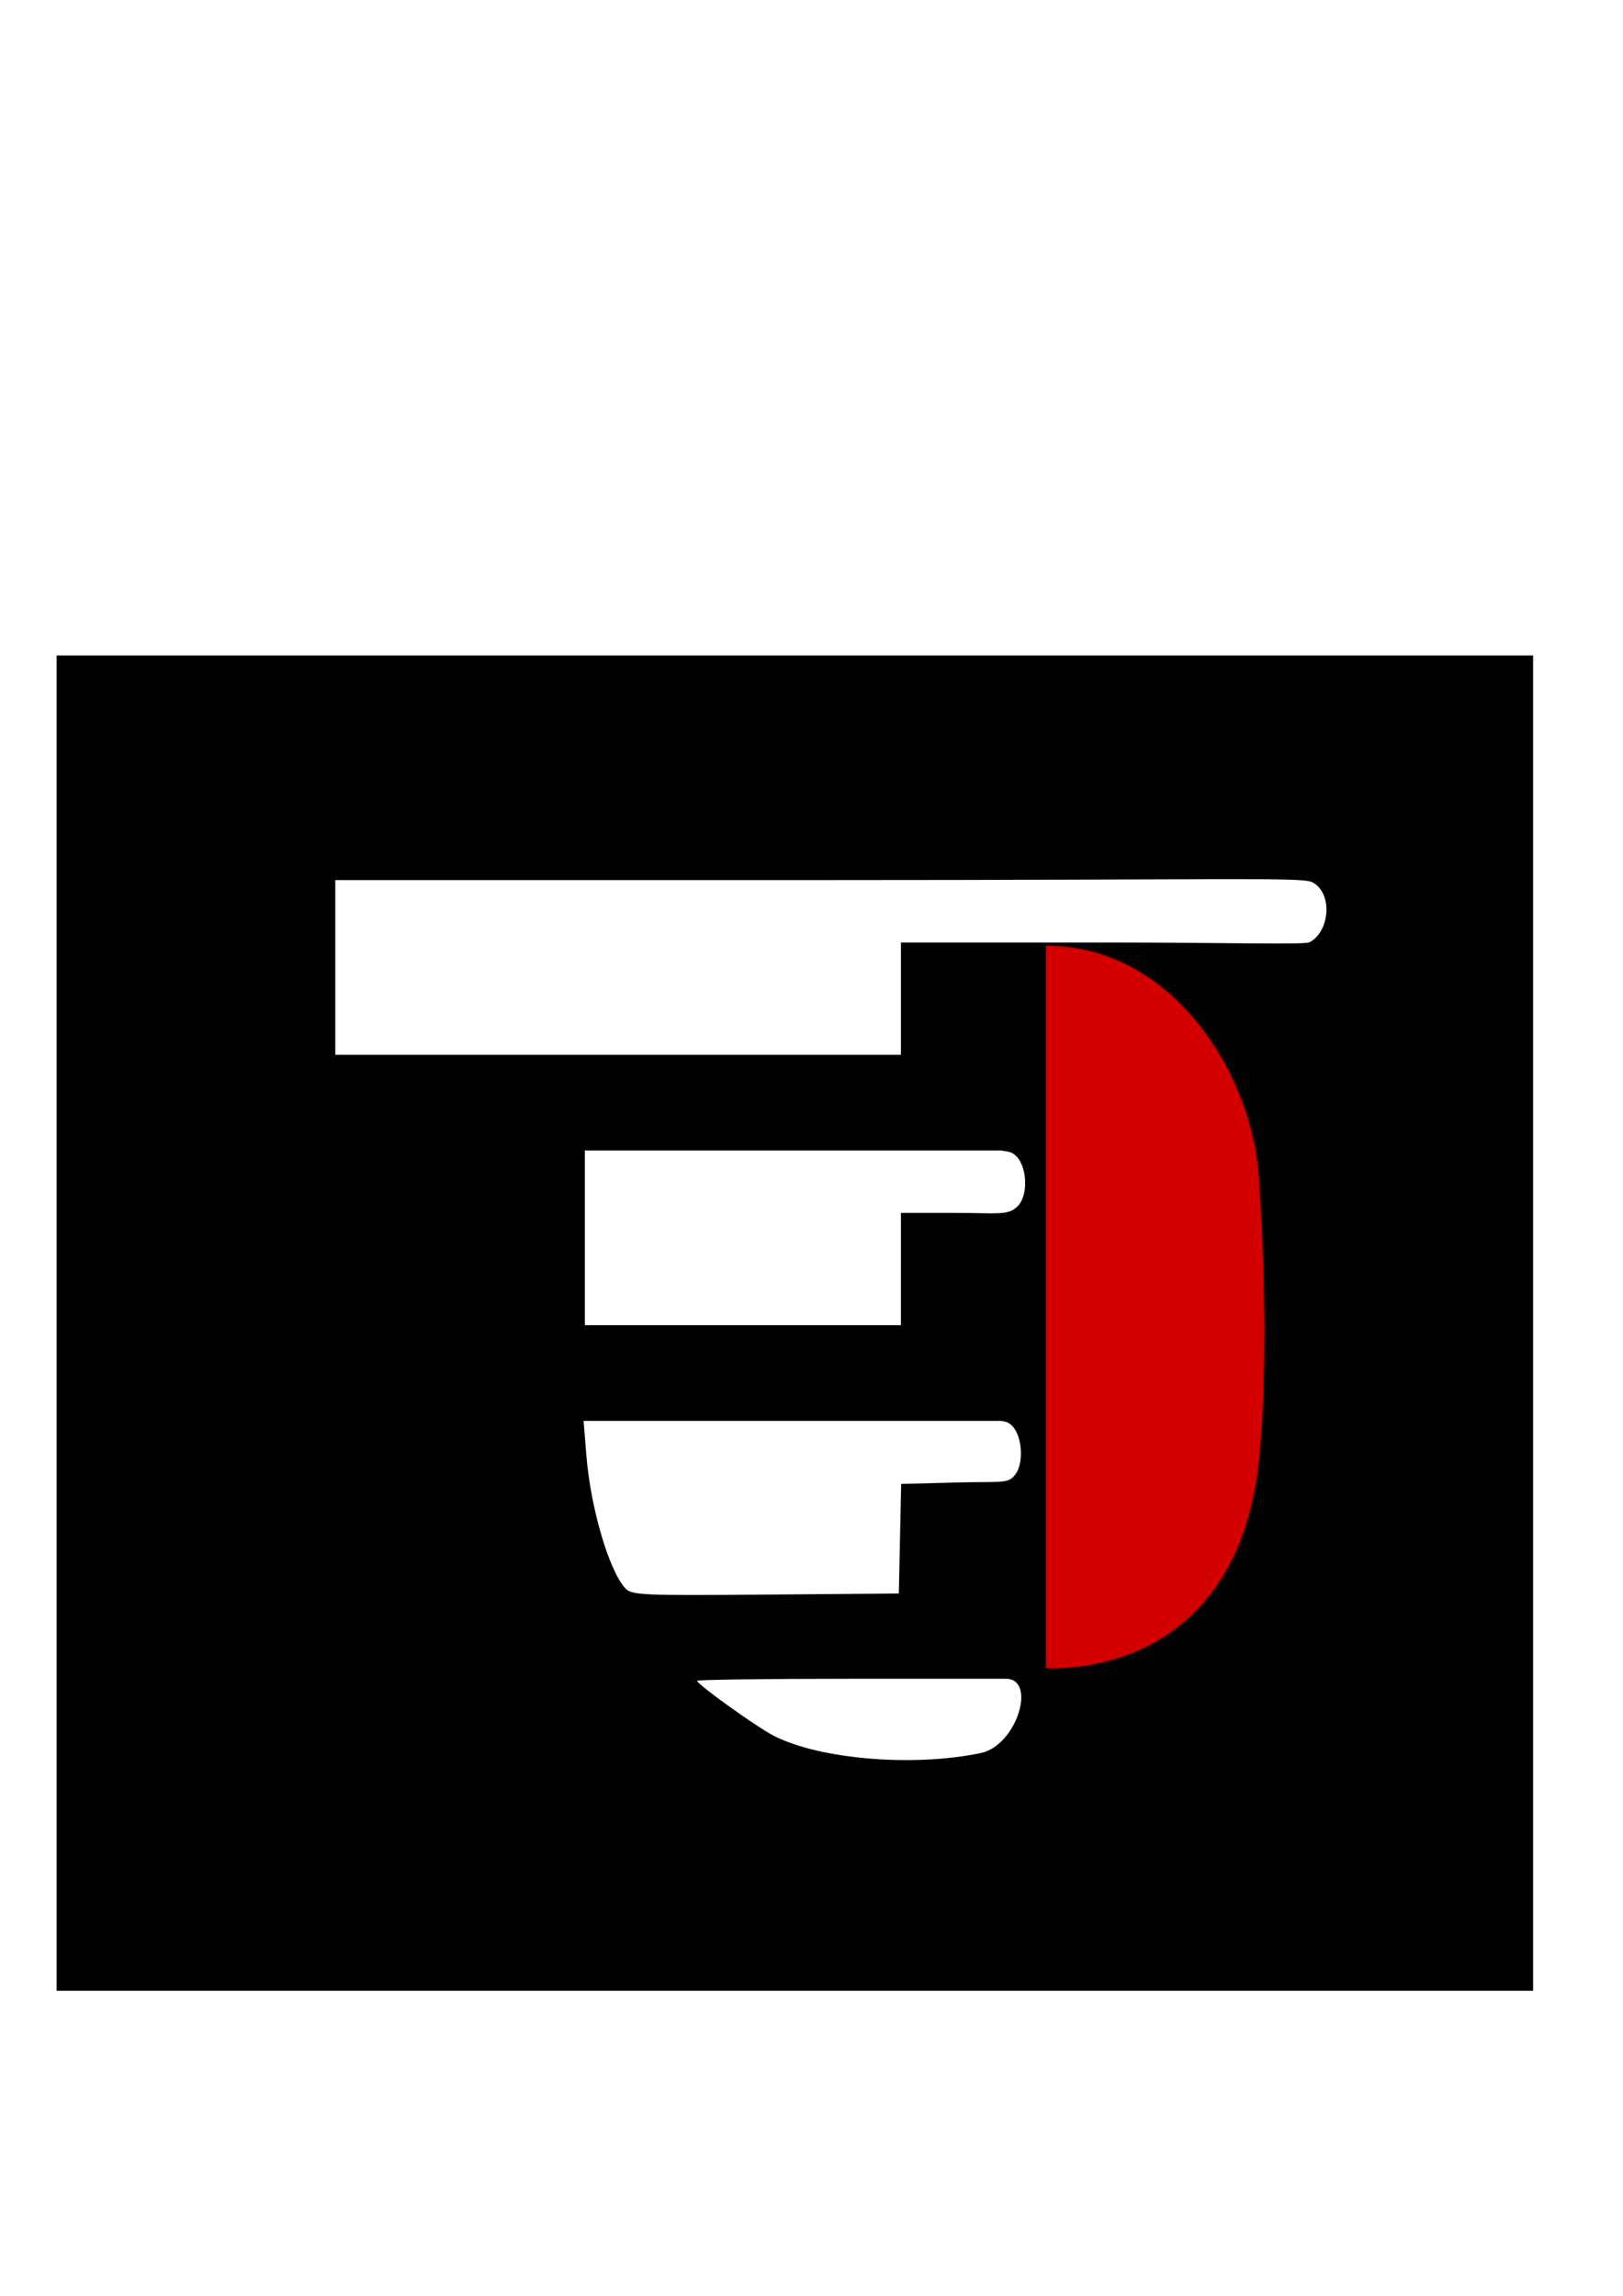
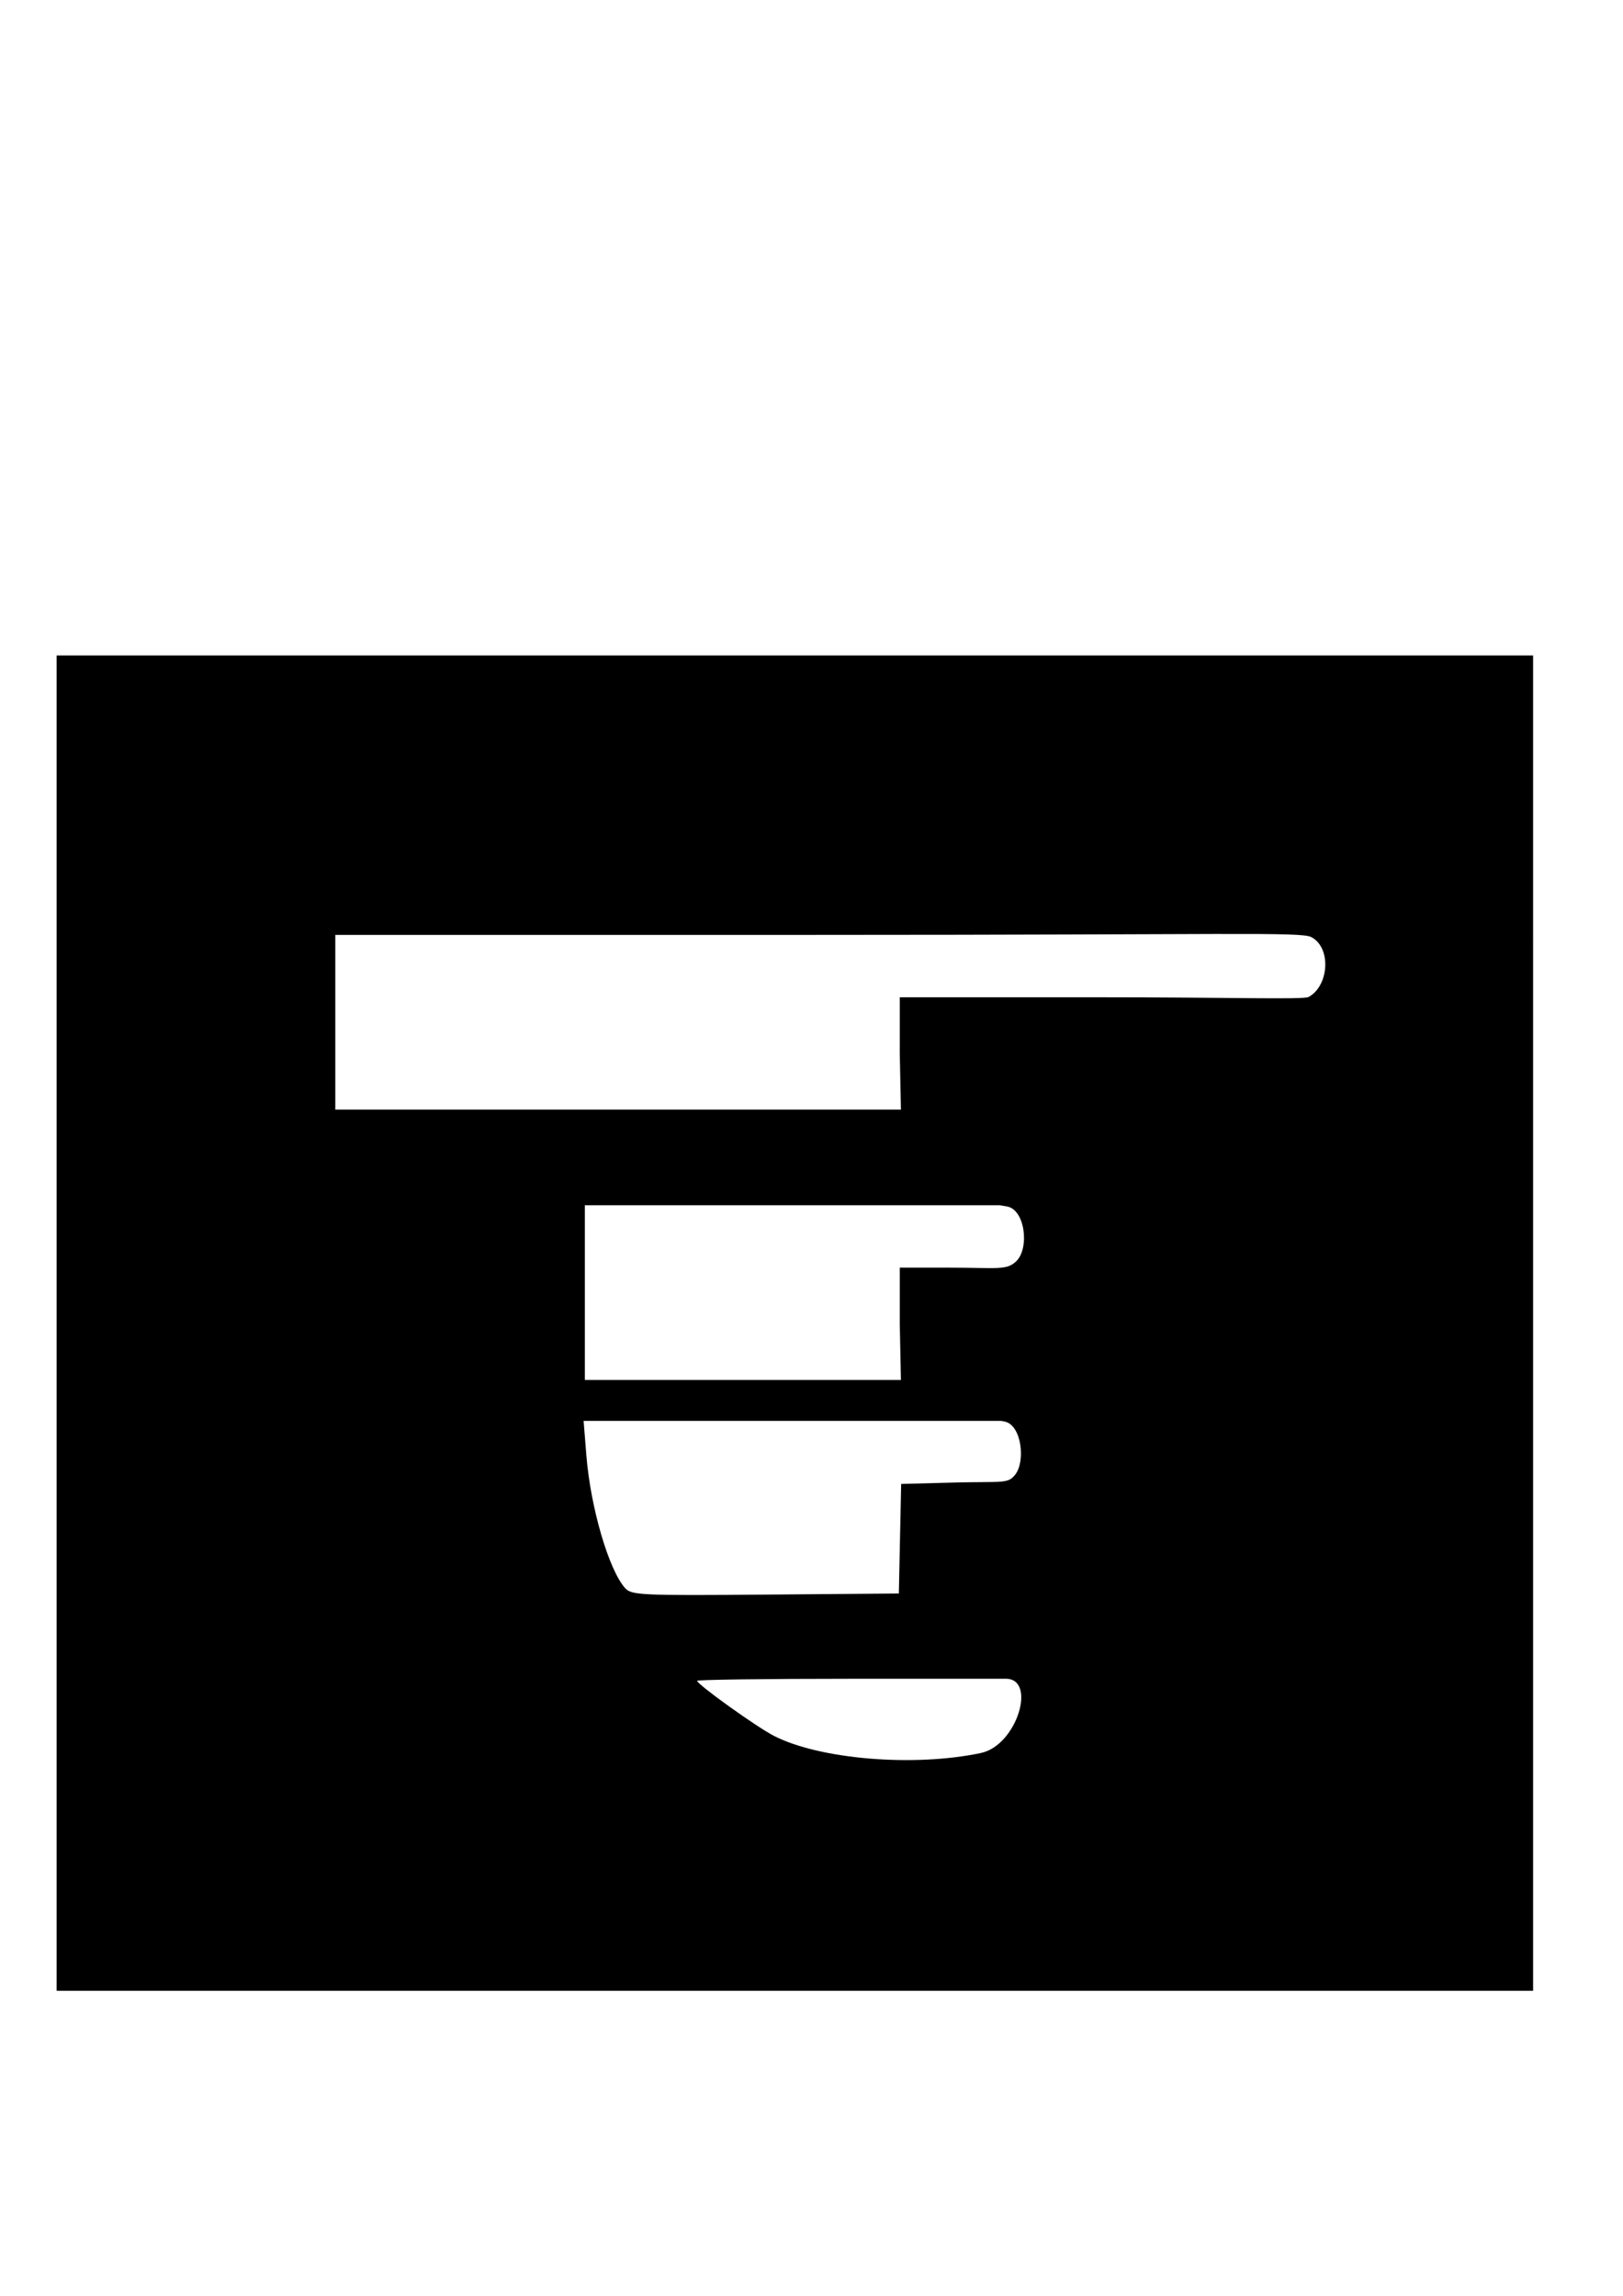
<svg xmlns="http://www.w3.org/2000/svg" xmlns:ns1="http://www.inkscape.org/namespaces/inkscape" xmlns:ns2="http://sodipodi.sourceforge.net/DTD/sodipodi-0.dtd" width="210mm" height="297mm" viewBox="0 0 210 297" version="1.1" id="svg5" xml:space="preserve" ns1:version="1.2.1 (9c6d41e410, 2022-07-14)" ns2:docname="Logo Tutto 3D.svg" ns1:export-filename="Logo Tutto 3d rojo.png" ns1:export-xdpi="96" ns1:export-ydpi="96">
  <ns2:namedview id="namedview7" pagecolor="#ffffff" bordercolor="#000000" borderopacity="0.25" ns1:showpageshadow="2" ns1:pageopacity="0.0" ns1:pagecheckerboard="0" ns1:deskcolor="#d1d1d1" ns1:document-units="mm" showgrid="false" ns1:zoom="1.4503086" ns1:cx="427.15047" ns1:cy="660.20432" ns1:window-width="1920" ns1:window-height="1001" ns1:window-x="-9" ns1:window-y="-9" ns1:window-maximized="1" ns1:current-layer="layer2" />
  <defs id="defs2">
    <linearGradient id="linearGradient1329" ns1:swatch="solid">
      <stop style="stop-color:#faff40;stop-opacity:0.463;" offset="0" id="stop1327" />
    </linearGradient>
  </defs>
  <g ns1:label="Capa 1" ns1:groupmode="layer" id="layer1">
-     <path style="display:inline;fill:#000000;stroke-width:0.538" d="M 7.329,171.166 V 84.795 h 95.519 95.519 V 171.166 257.537 H 102.848 7.329 Z M 126.917,226.779 c 4.676,-0.99 7.26,-9.613 3.229,-9.604 l -0.611,0.001 h -19.666 c -10.817,0 -19.666,0.119 -19.666,0.265 0,0.463 7.715,5.989 9.959,7.134 5.948,3.033 18.107,4.034 26.757,2.204 z m -10.466,-27.721 0.15,-7.087 6.76,-0.178 c 6.348,-0.167 7.005,0.201 7.97,-0.992 1.398,-1.728 0.856,-6.466 -1.342,-6.899 l -0.454,-0.089 H 102.524 75.513 l 0.354,4.44 c 0.539,6.759 2.907,14.865 5.028,17.208 0.815,0.9 2.094,0.959 18.142,0.827 l 17.265,-0.142 z m 0.119,-34.888 v -7.265 h 6.482 c 6.165,0 7.368,0.391 8.624,-0.865 1.683,-1.683 1.114,-6.643 -1.231,-7.049 l -0.91,-0.158 H 102.603 75.672 v 11.301 11.301 h 20.449 20.449 z m 0,-34.979 v -7.265 h 25.866 c 16.601,0 26.363,0.319 27.023,-0.035 2.642,-1.414 3.005,-6.381 0.346,-7.756 -1.337,-0.692 -10.344,-0.282 -64.24,-0.282 H 43.384 v 11.301 11.301 h 36.593 36.593 z" id="path179" ns2:nodetypes="cccccccccsscssssccssscccsssccccsssccccccccccsssscccccc" />
-     <path style="fill:#d40000;fill-opacity:1;stroke:#800000;stroke-width:0.095;stroke-dasharray:none" d="m 135.332,122.35 v 93.434 c 0,0 24.797,2.06 27.609,-27.417 1.471,-15.419 -0.053,-35.83 -0.053,-35.83 -0.826,-13.82 -11.396,-30.28 -27.555,-30.188 z" id="path1294" ns2:nodetypes="ccsccc" />
+     <path style="display:inline;fill:#000000;stroke-width:0.538" d="M 7.329,171.166 V 84.795 h 95.519 95.519 V 171.166 257.537 H 102.848 7.329 Z M 126.917,226.779 c 4.676,-0.99 7.26,-9.613 3.229,-9.604 l -0.611,0.001 h -19.666 c -10.817,0 -19.666,0.119 -19.666,0.265 0,0.463 7.715,5.989 9.959,7.134 5.948,3.033 18.107,4.034 26.757,2.204 z m -10.466,-27.721 0.15,-7.087 6.76,-0.178 c 6.348,-0.167 7.005,0.201 7.97,-0.992 1.398,-1.728 0.856,-6.466 -1.342,-6.899 l -0.454,-0.089 H 102.524 75.513 l 0.354,4.44 c 0.539,6.759 2.907,14.865 5.028,17.208 0.815,0.9 2.094,0.959 18.142,0.827 l 17.265,-0.142 m 0.119,-34.888 v -7.265 h 6.482 c 6.165,0 7.368,0.391 8.624,-0.865 1.683,-1.683 1.114,-6.643 -1.231,-7.049 l -0.91,-0.158 H 102.603 75.672 v 11.301 11.301 h 20.449 20.449 z m 0,-34.979 v -7.265 h 25.866 c 16.601,0 26.363,0.319 27.023,-0.035 2.642,-1.414 3.005,-6.381 0.346,-7.756 -1.337,-0.692 -10.344,-0.282 -64.24,-0.282 H 43.384 v 11.301 11.301 h 36.593 36.593 z" id="path179" ns2:nodetypes="cccccccccsscssssccssscccsssccccsssccccccccccsssscccccc" />
  </g>
  <g ns1:groupmode="layer" id="layer2" ns1:label="Capa 2" />
</svg>